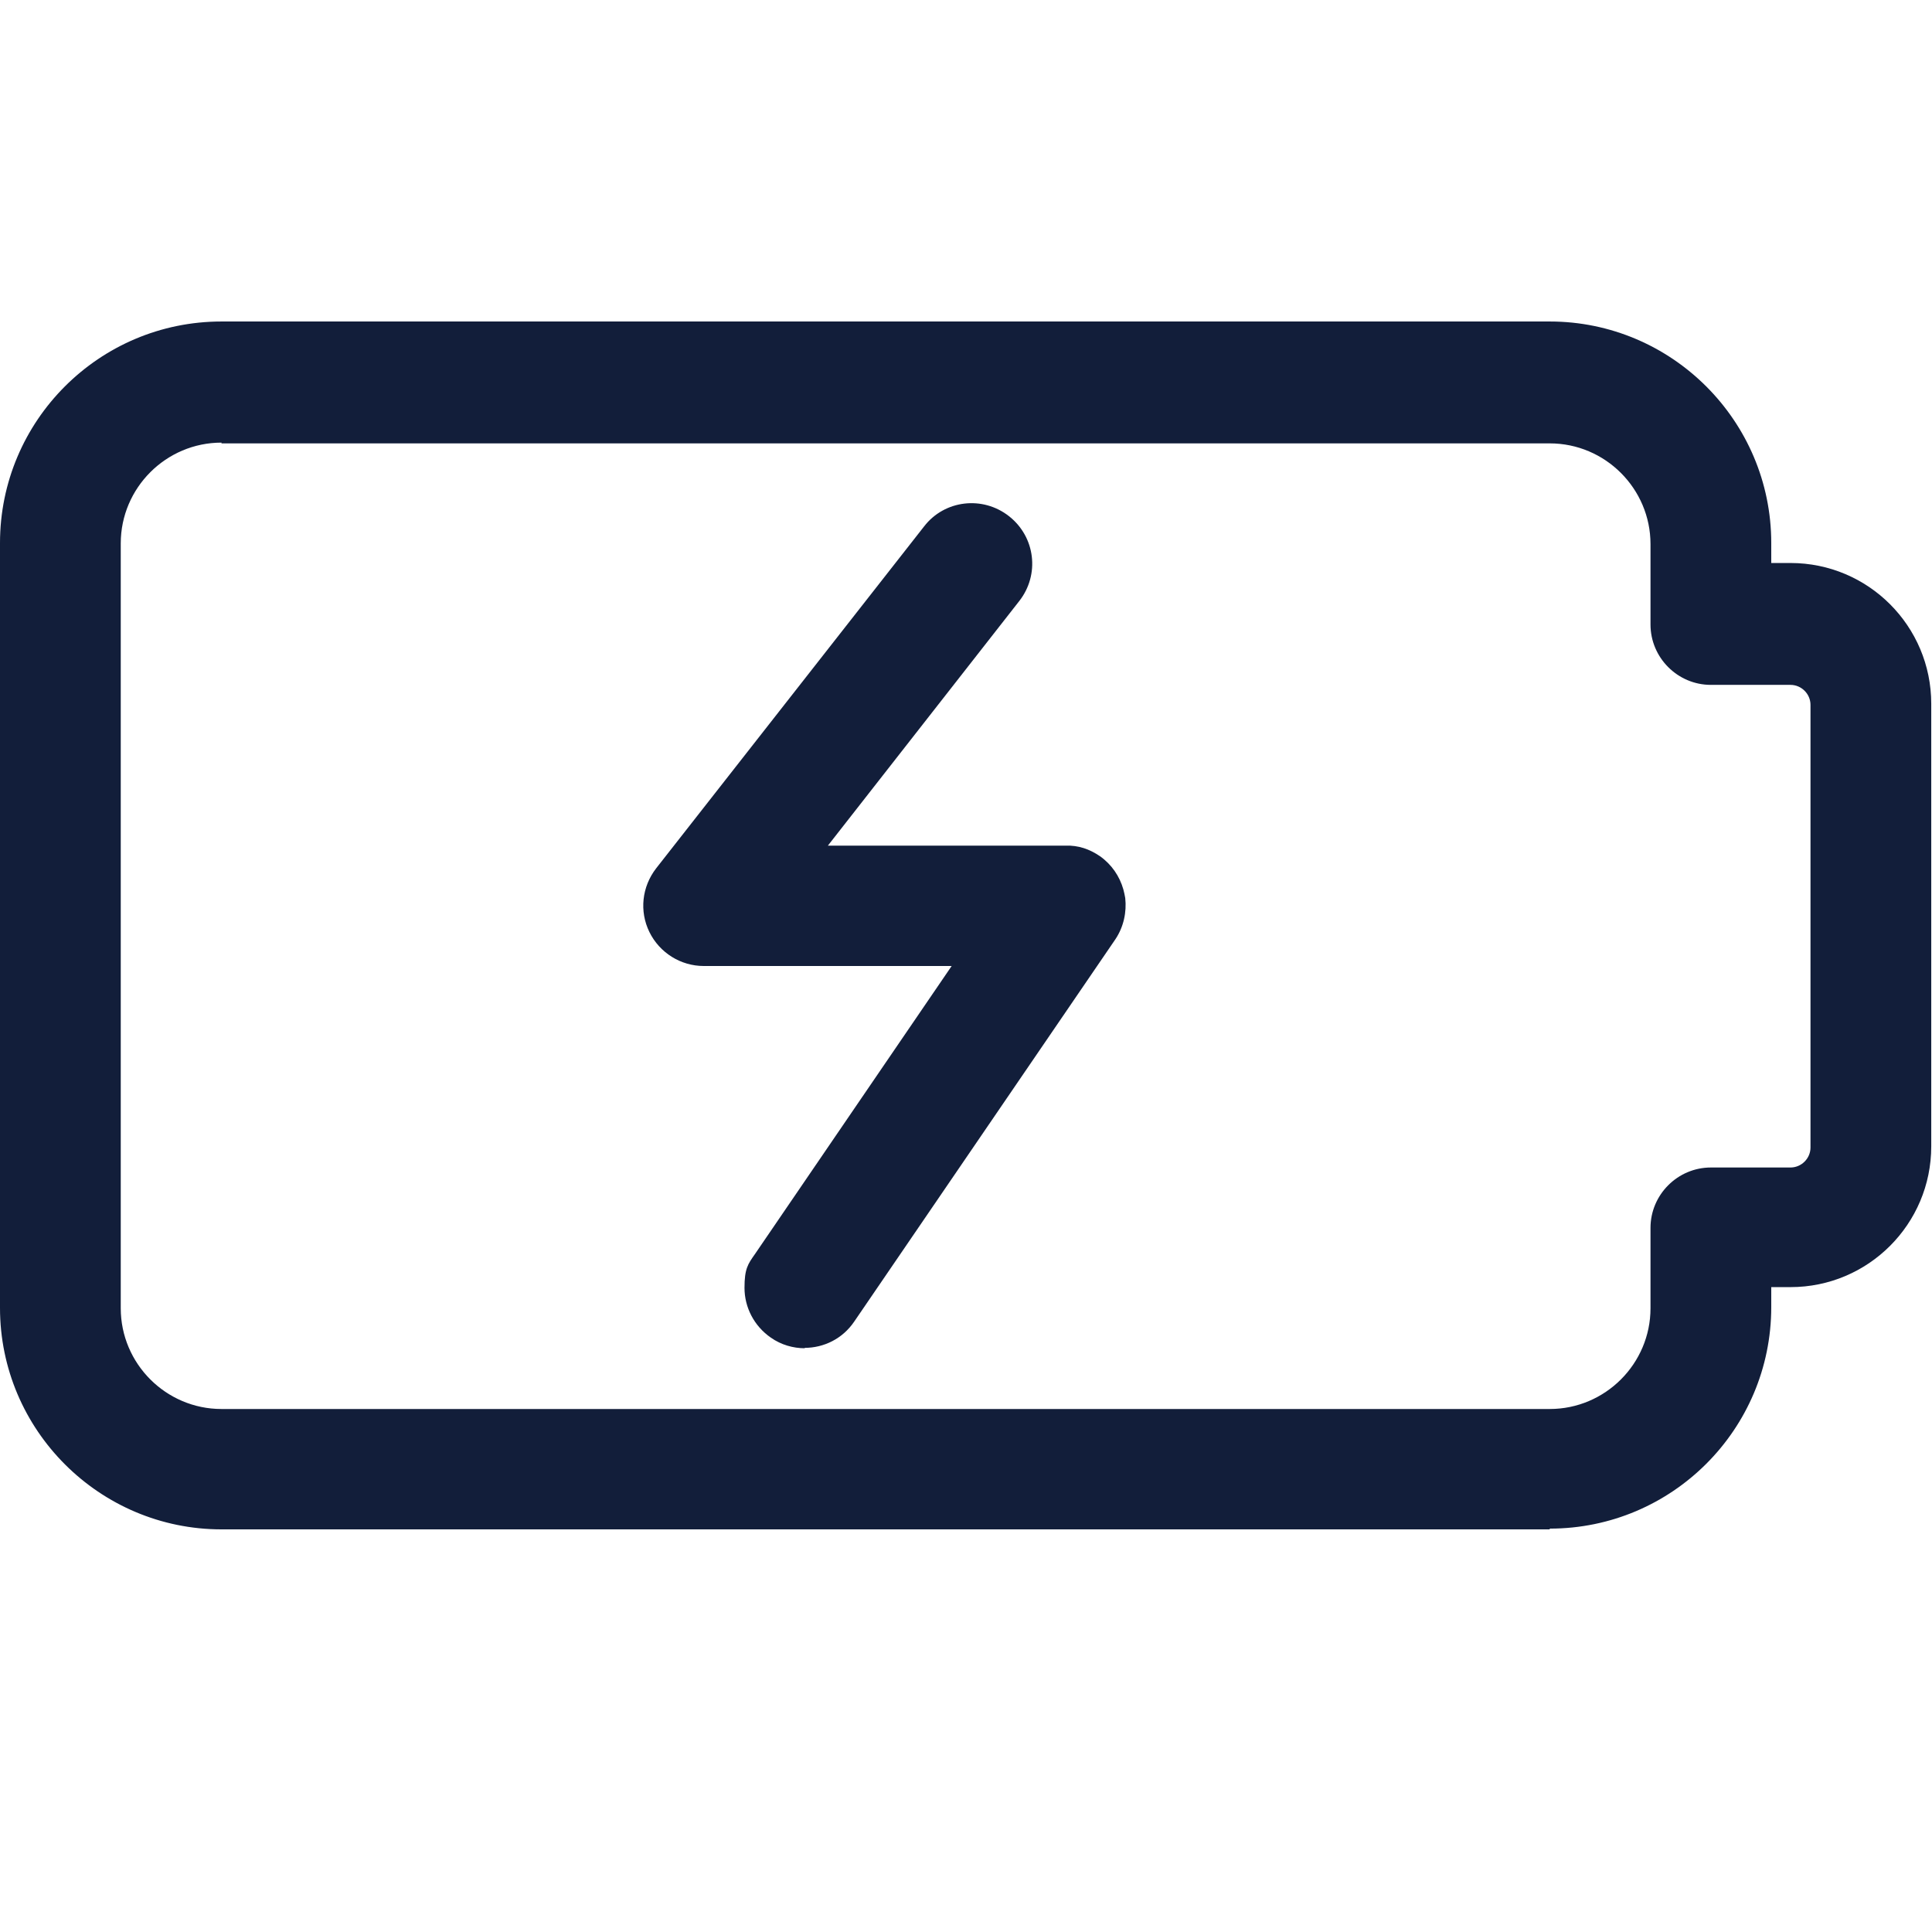
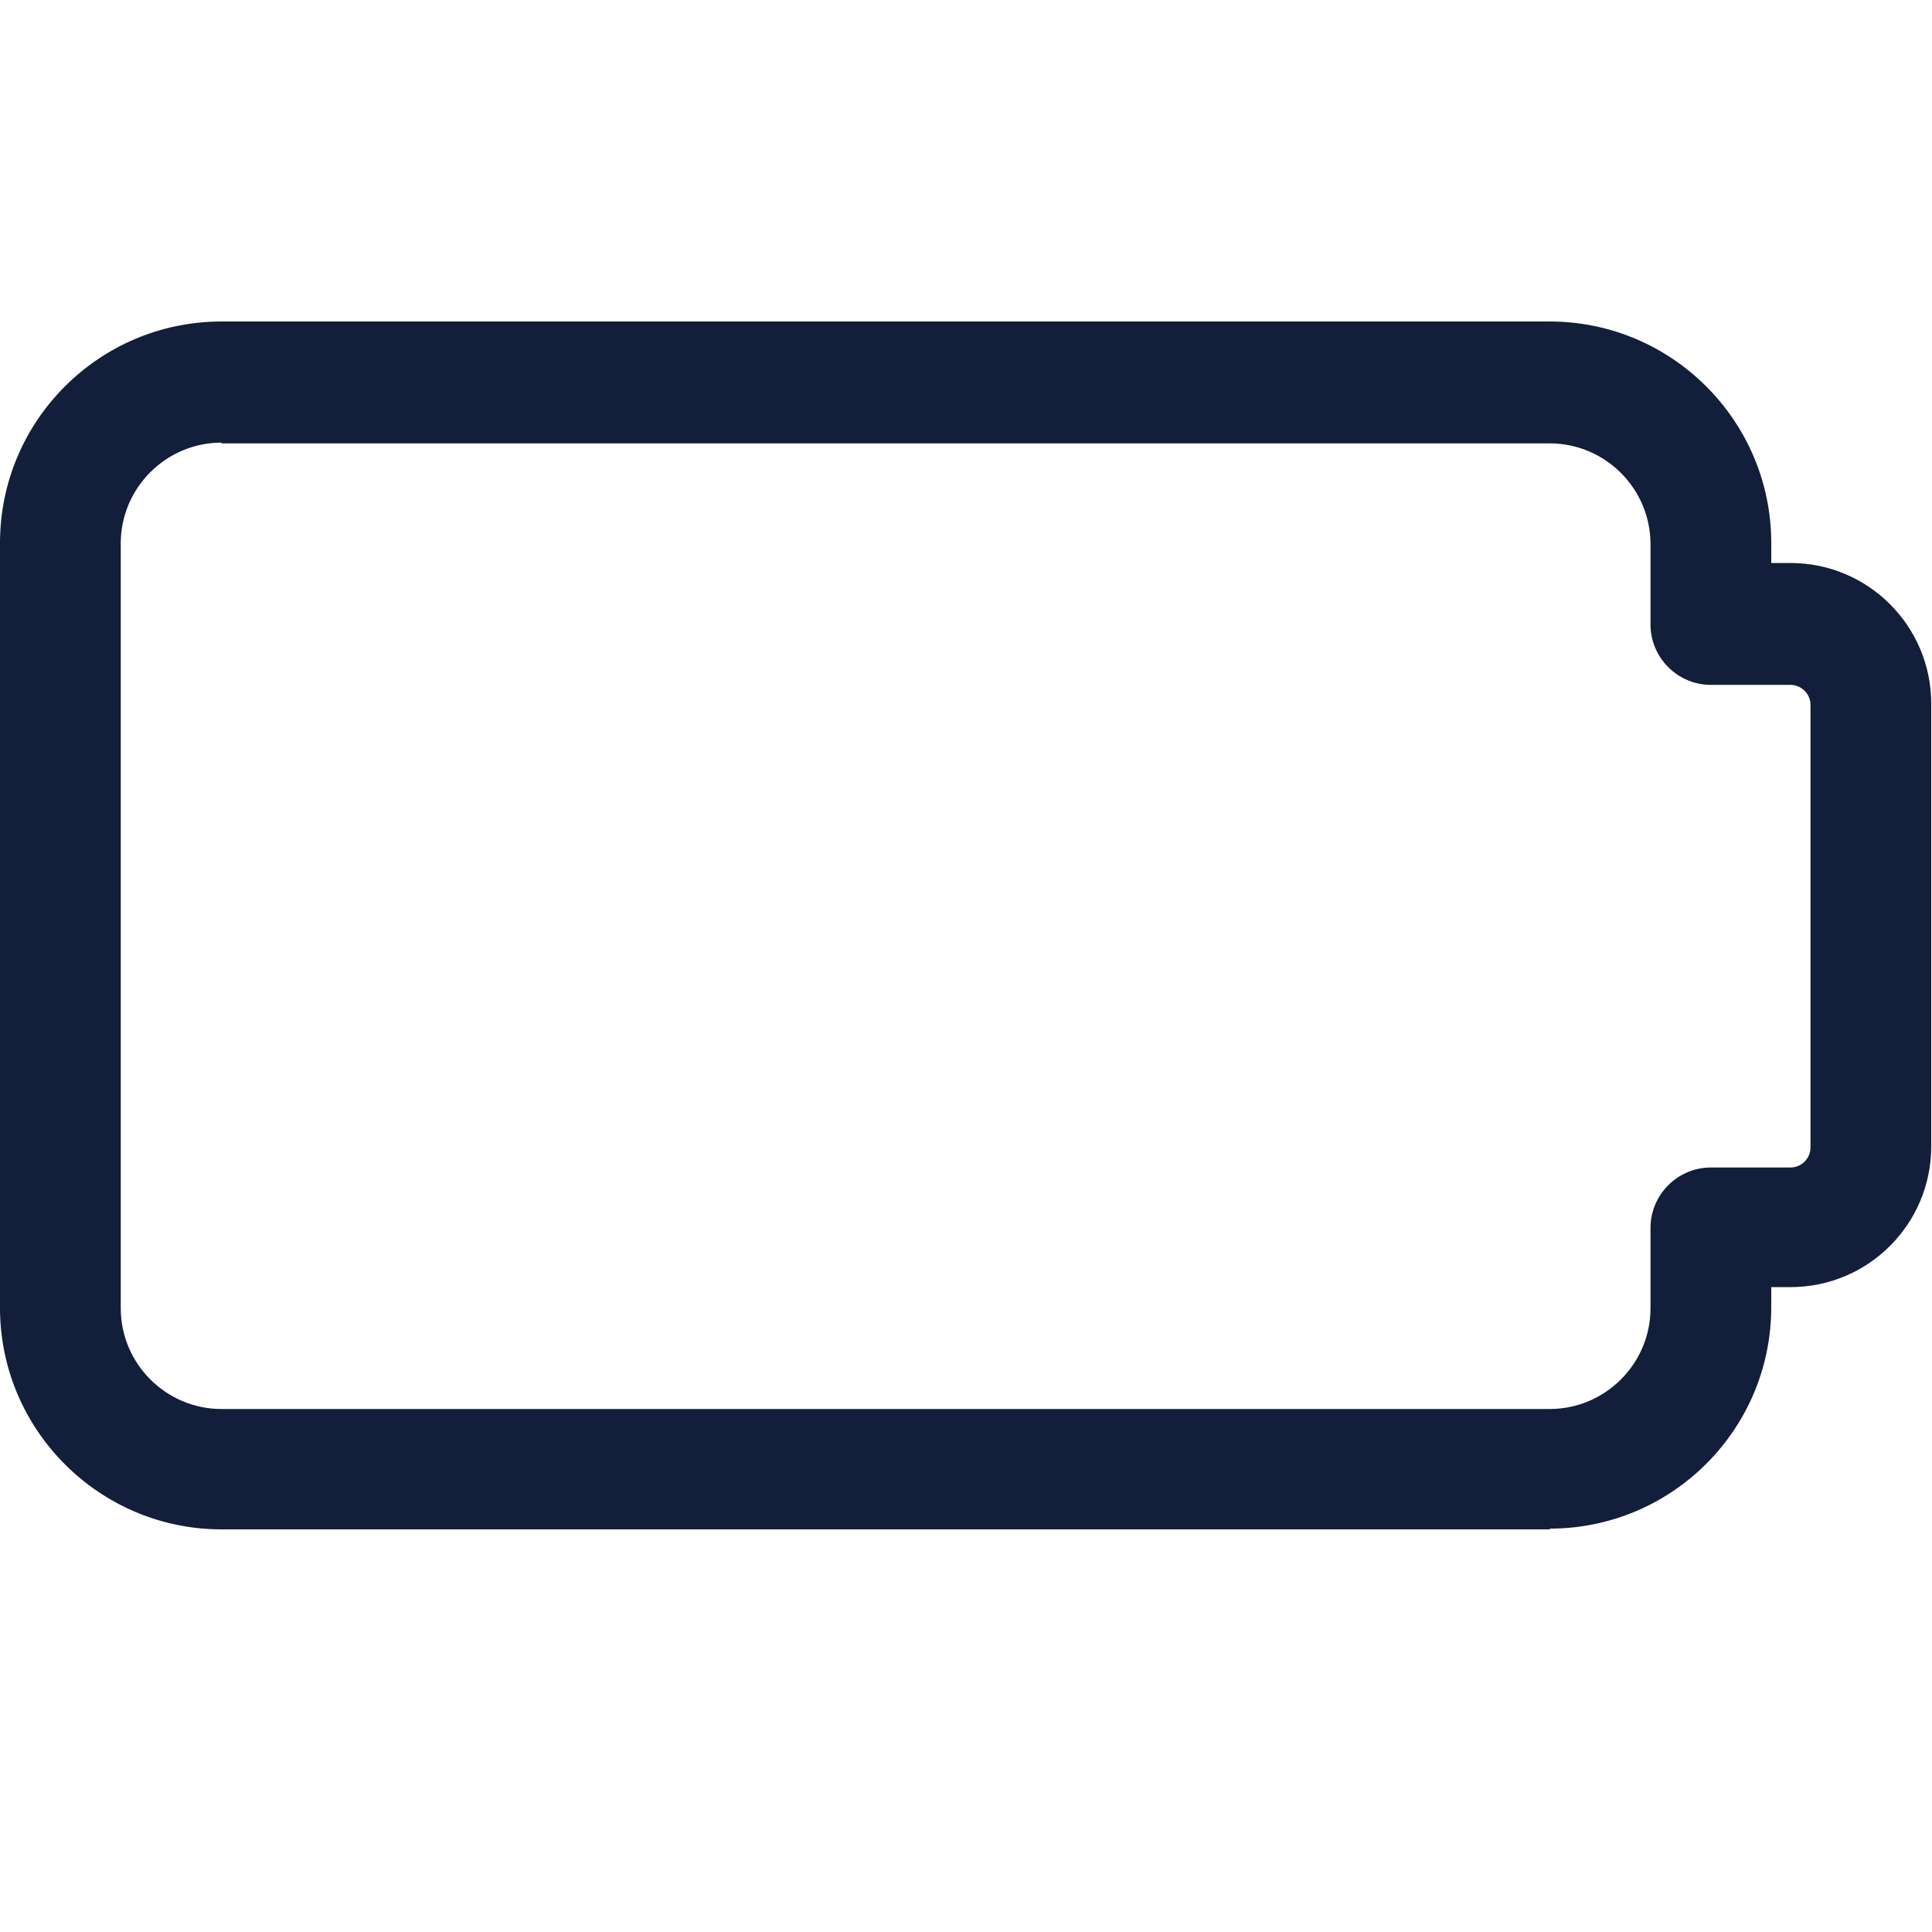
<svg xmlns="http://www.w3.org/2000/svg" id="regular" version="1.1" viewBox="0 0 512 512">
  <defs>
    <style>
      .st0 {
        fill: #121e3a;
      }
    </style>
  </defs>
  <path class="st0" d="M410.7,405.3H58.7c-32.3,0-58.7-26.3-58.7-58.7v-202.7c0-32.4,26.3-58.7,58.7-58.7h352c32.3,0,58.7,26.3,58.7,58.7v5.3h5.1c20.6,0,37.3,16.7,37.3,37.3v117.3c0,20.6-16.7,37.3-37.3,37.3h-5.1v5.3c0,32.4-26.3,58.7-58.7,58.7ZM58.7,117.3c-14.7,0-26.7,12-26.7,26.7v202.7c0,14.7,12,26.7,26.7,26.7h352c14.7,0,26.7-12,26.7-26.7v-21.3c0-8.8,7.2-16,16-16h21.1c2.9,0,5.3-2.4,5.3-5.3v-117.3c0-2.9-2.4-5.3-5.3-5.3h-21.1c-8.8,0-16-7.2-16-16v-21.3c0-14.7-12-26.7-26.7-26.7H58.7Z" />
-   <path class="st0" d="M213.3,357.3c-3.1,0-6.3-.9-9-2.8-4.5-3.1-7-8.1-7-13.2s.9-6.3,2.8-9l52.1-76.3h-65.7c-6.1,0-11.7-3.5-14.4-9s-2-12,1.8-16.9l71-90.6c5.4-7,15.5-8.2,22.5-2.7s8.2,15.5,2.7,22.5l-50.7,64.8h63c3.4-.1,6.3.9,9.1,2.8h0s0,0,0,0c0,0,0,0,0,0,0,0,0,0,0,0,0,0,0,0,0,0h0c3.1,2.2,5.2,5.3,6.2,8.8.2.8.4,1.6.5,2.3.4,3.7-.4,7.6-2.6,10.9,0,0,0,0,0,0h0s0,0,0,0l-69.2,101.3c-3.1,4.6-8.1,7-13.2,7Z" />
</svg>